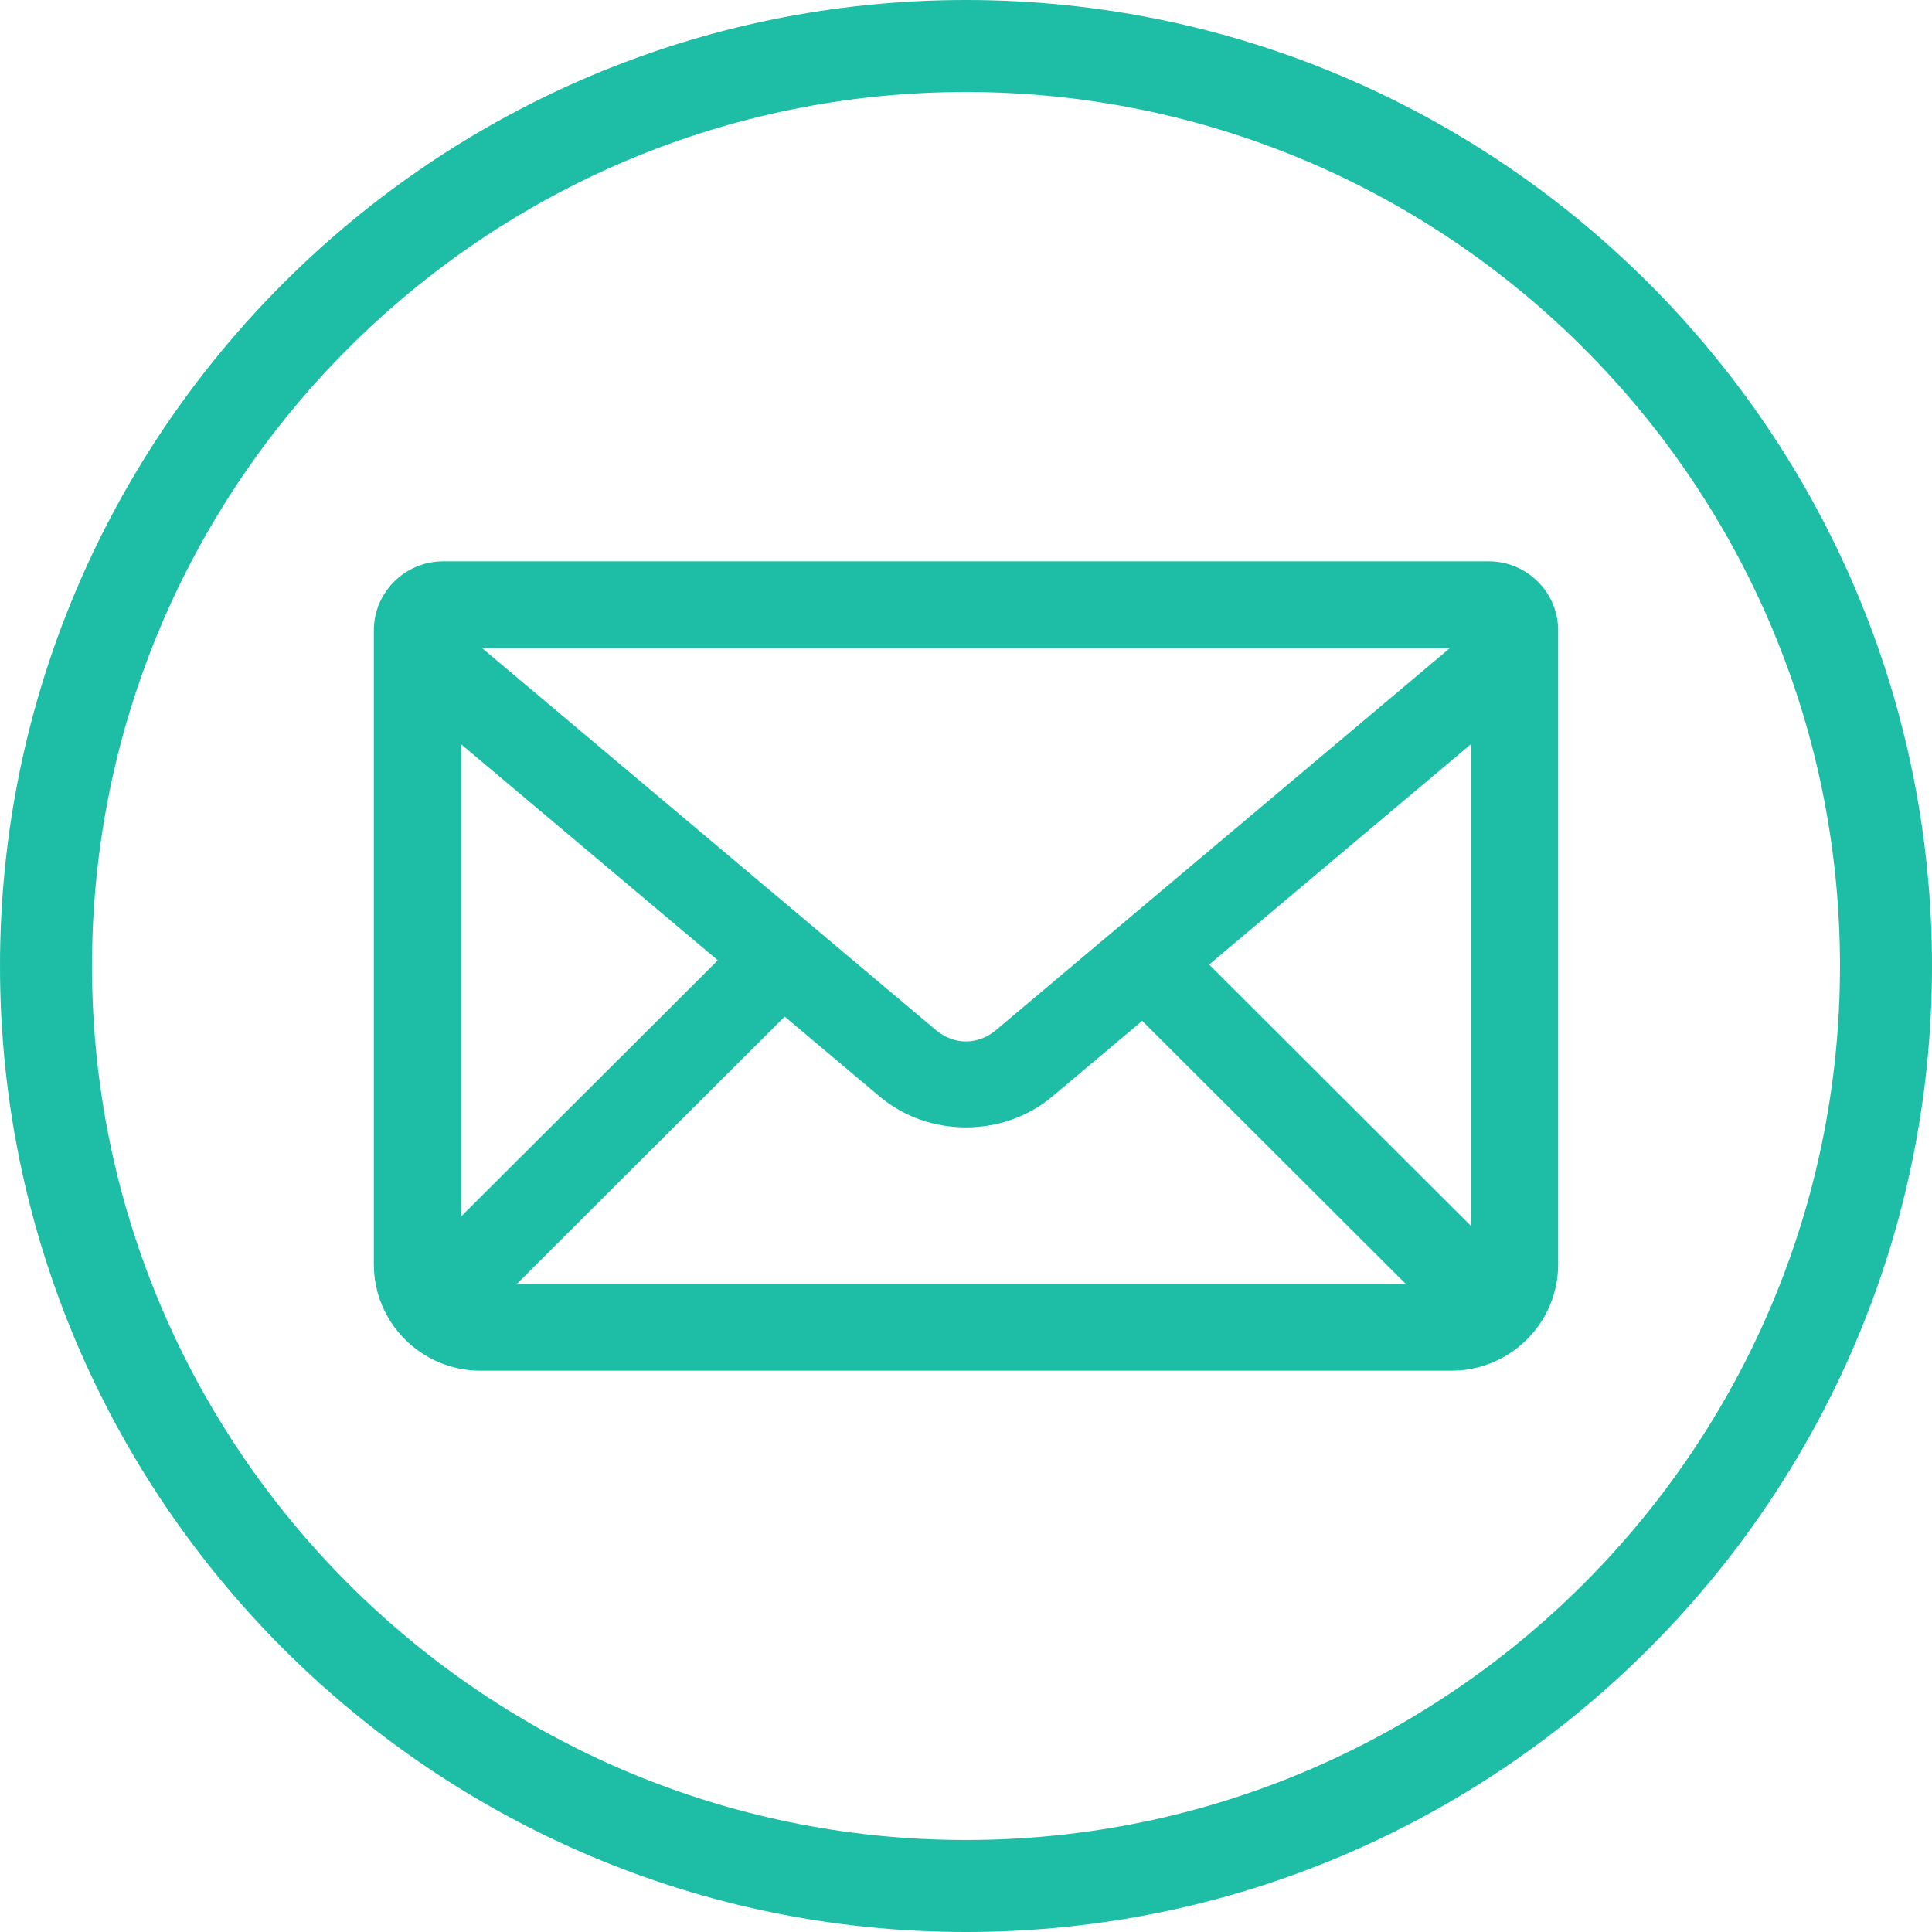
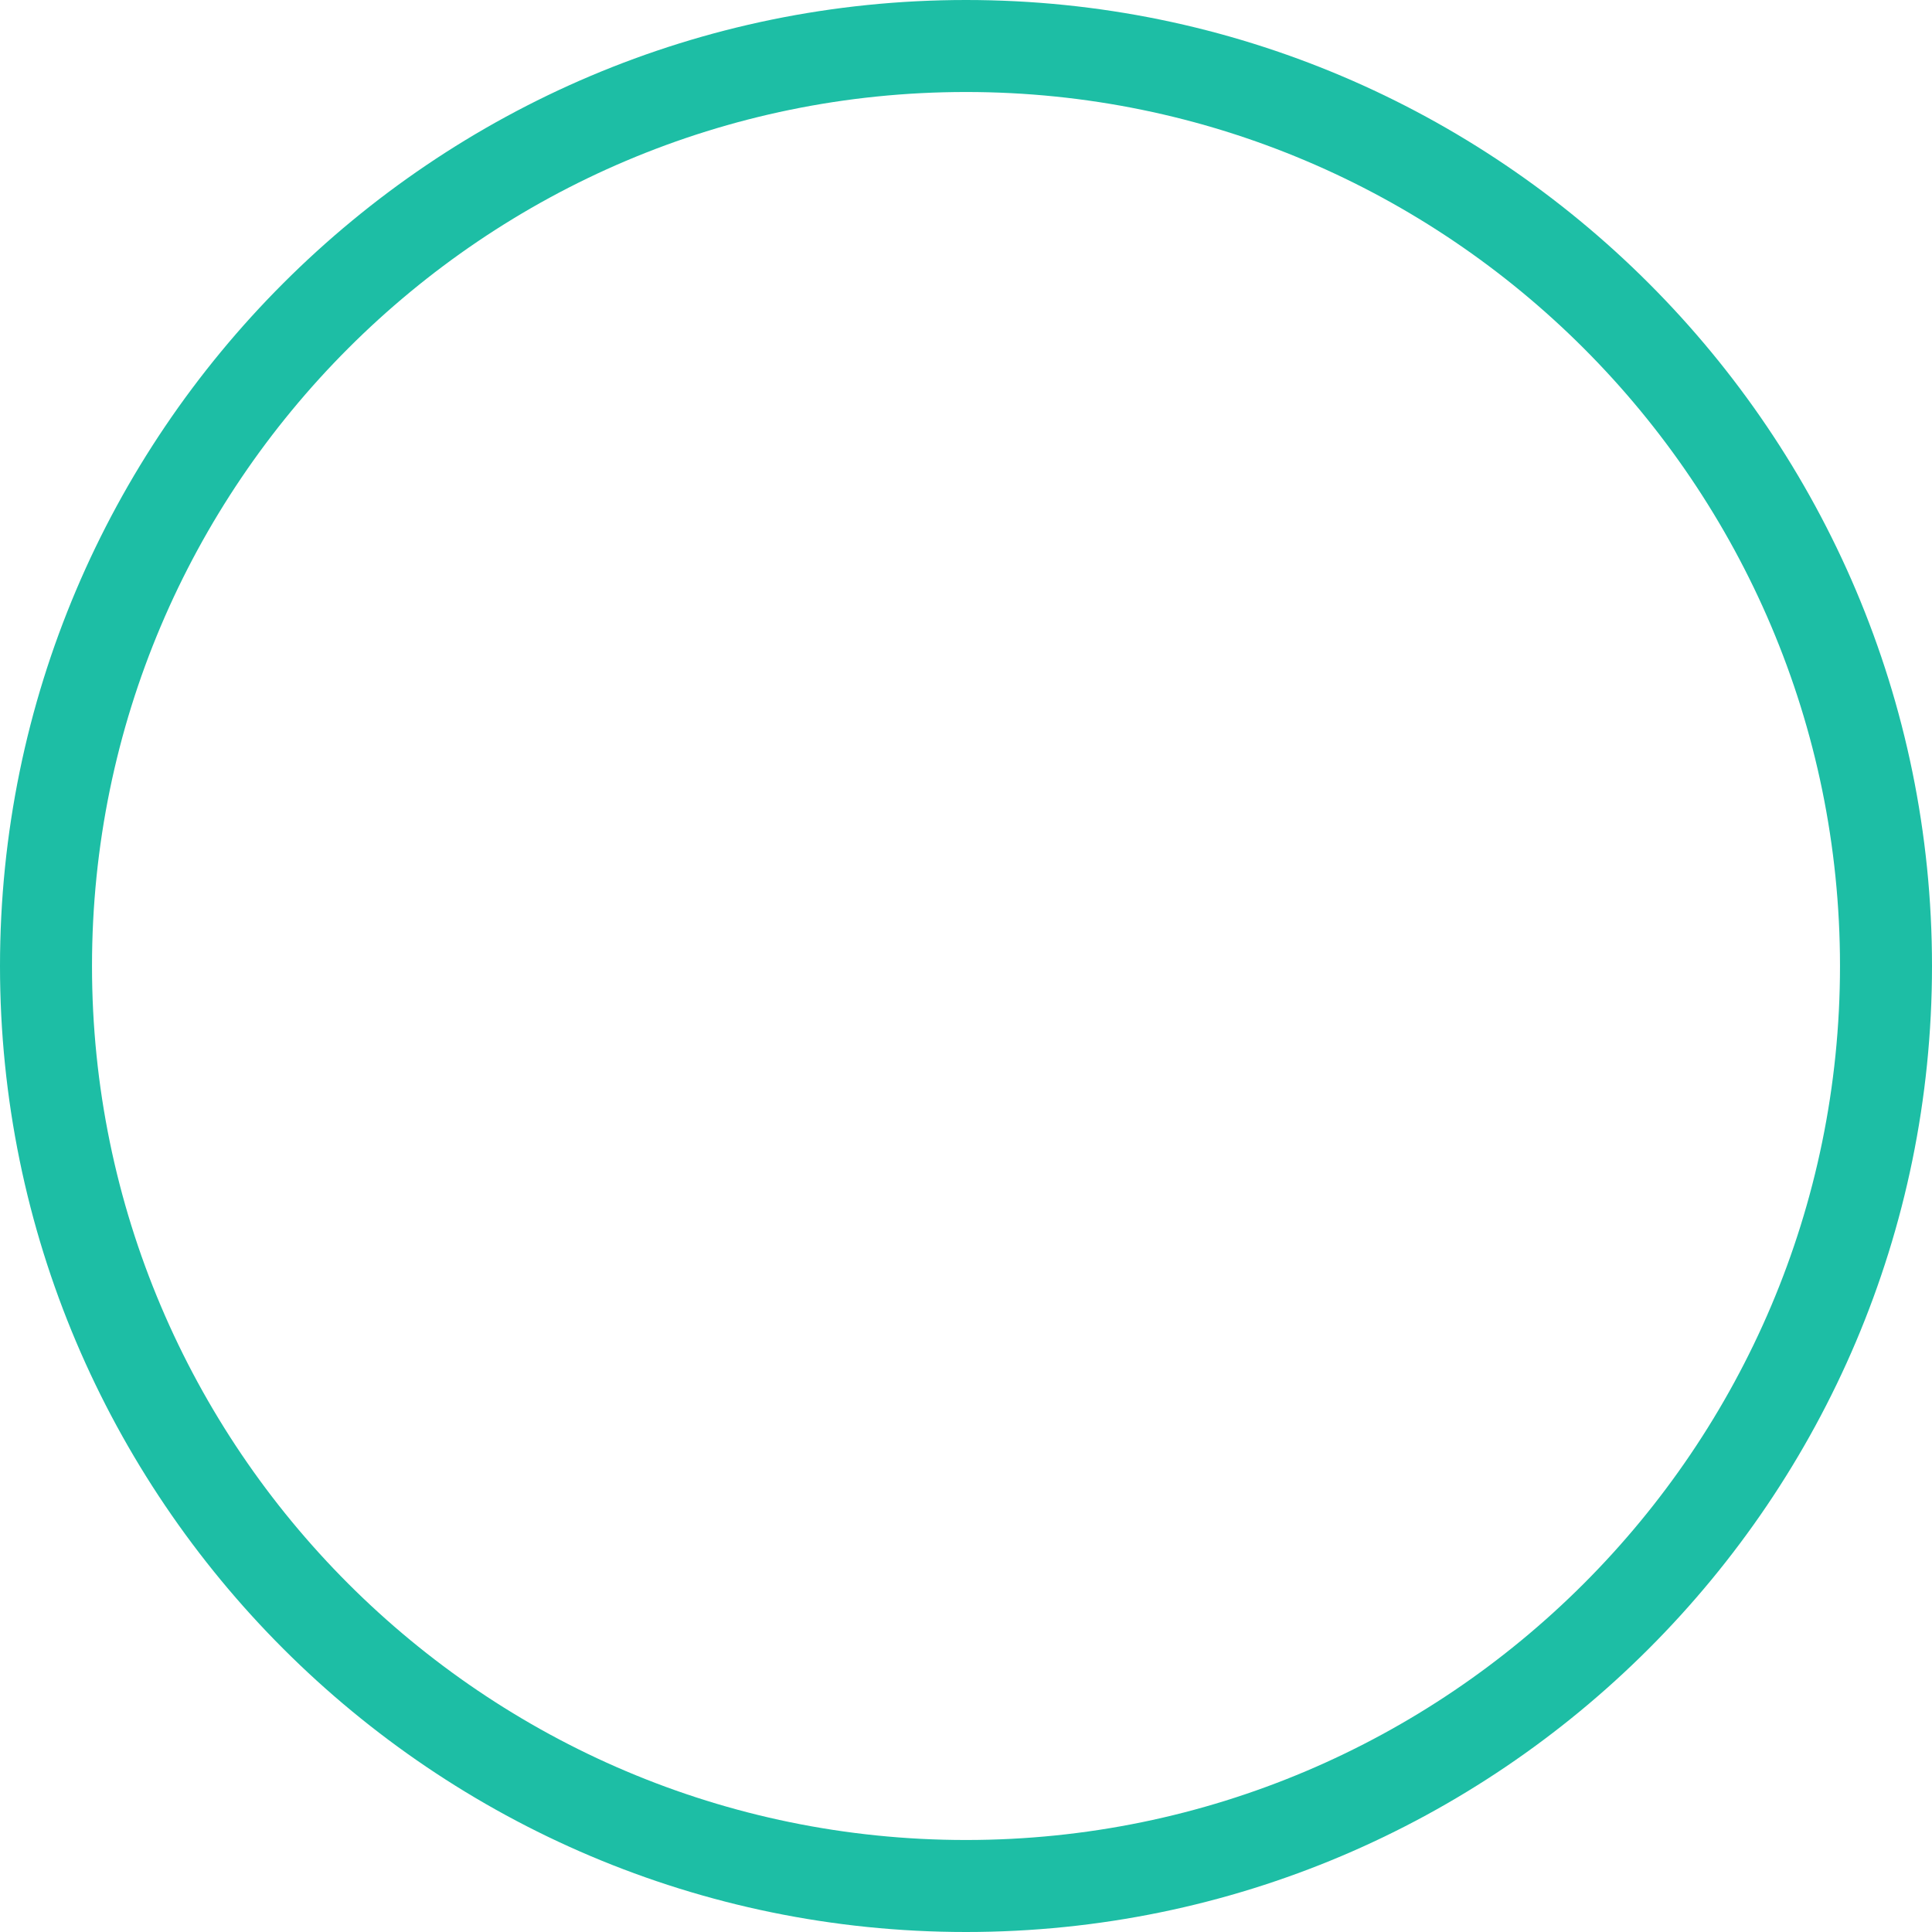
<svg xmlns="http://www.w3.org/2000/svg" fill="#1dbea5" height="200" preserveAspectRatio="xMidYMid meet" version="1" viewBox="0.0 0.0 200.0 200.0" width="200" zoomAndPan="magnify">
  <g id="change1_1">
    <path d="M100,200C44.86,200,0,155.14,0,100S44.86,0,100,0s100,44.86,100,100S155.14,200,100,200z M100,9.524 C50.111,9.524,9.524,50.111,9.524,100c0,49.888,40.587,90.476,90.476,90.476c49.888,0,90.476-40.588,90.476-90.476 C190.476,50.111,149.888,9.524,100,9.524z" fill="inherit" />
  </g>
  <g id="change1_2">
-     <path d="M154.118,58.109H45.882c-3.961,0-7.183,3.208-7.183,7.15v65.637c0,6.063,4.953,10.996,11.041,10.996h100.515 c6.085,0,11.041-4.933,11.044-10.996V65.259C161.3,61.316,158.079,58.109,154.118,58.109z M103.1,106.638 c-1.859,1.564-4.352,1.564-6.206,0L49.923,67.107h100.151L103.1,106.638z M74.307,99.409l-26.572,26.518V77.046L74.307,99.409z M81.232,105.238l9.828,8.272c5.057,4.262,12.801,4.268,17.875,0l9.306-7.83l27.265,27.212H53.524L81.232,105.238z M125.168,99.85 l27.094-22.804v49.848L125.168,99.85z" fill="inherit" />
-   </g>
+     </g>
</svg>